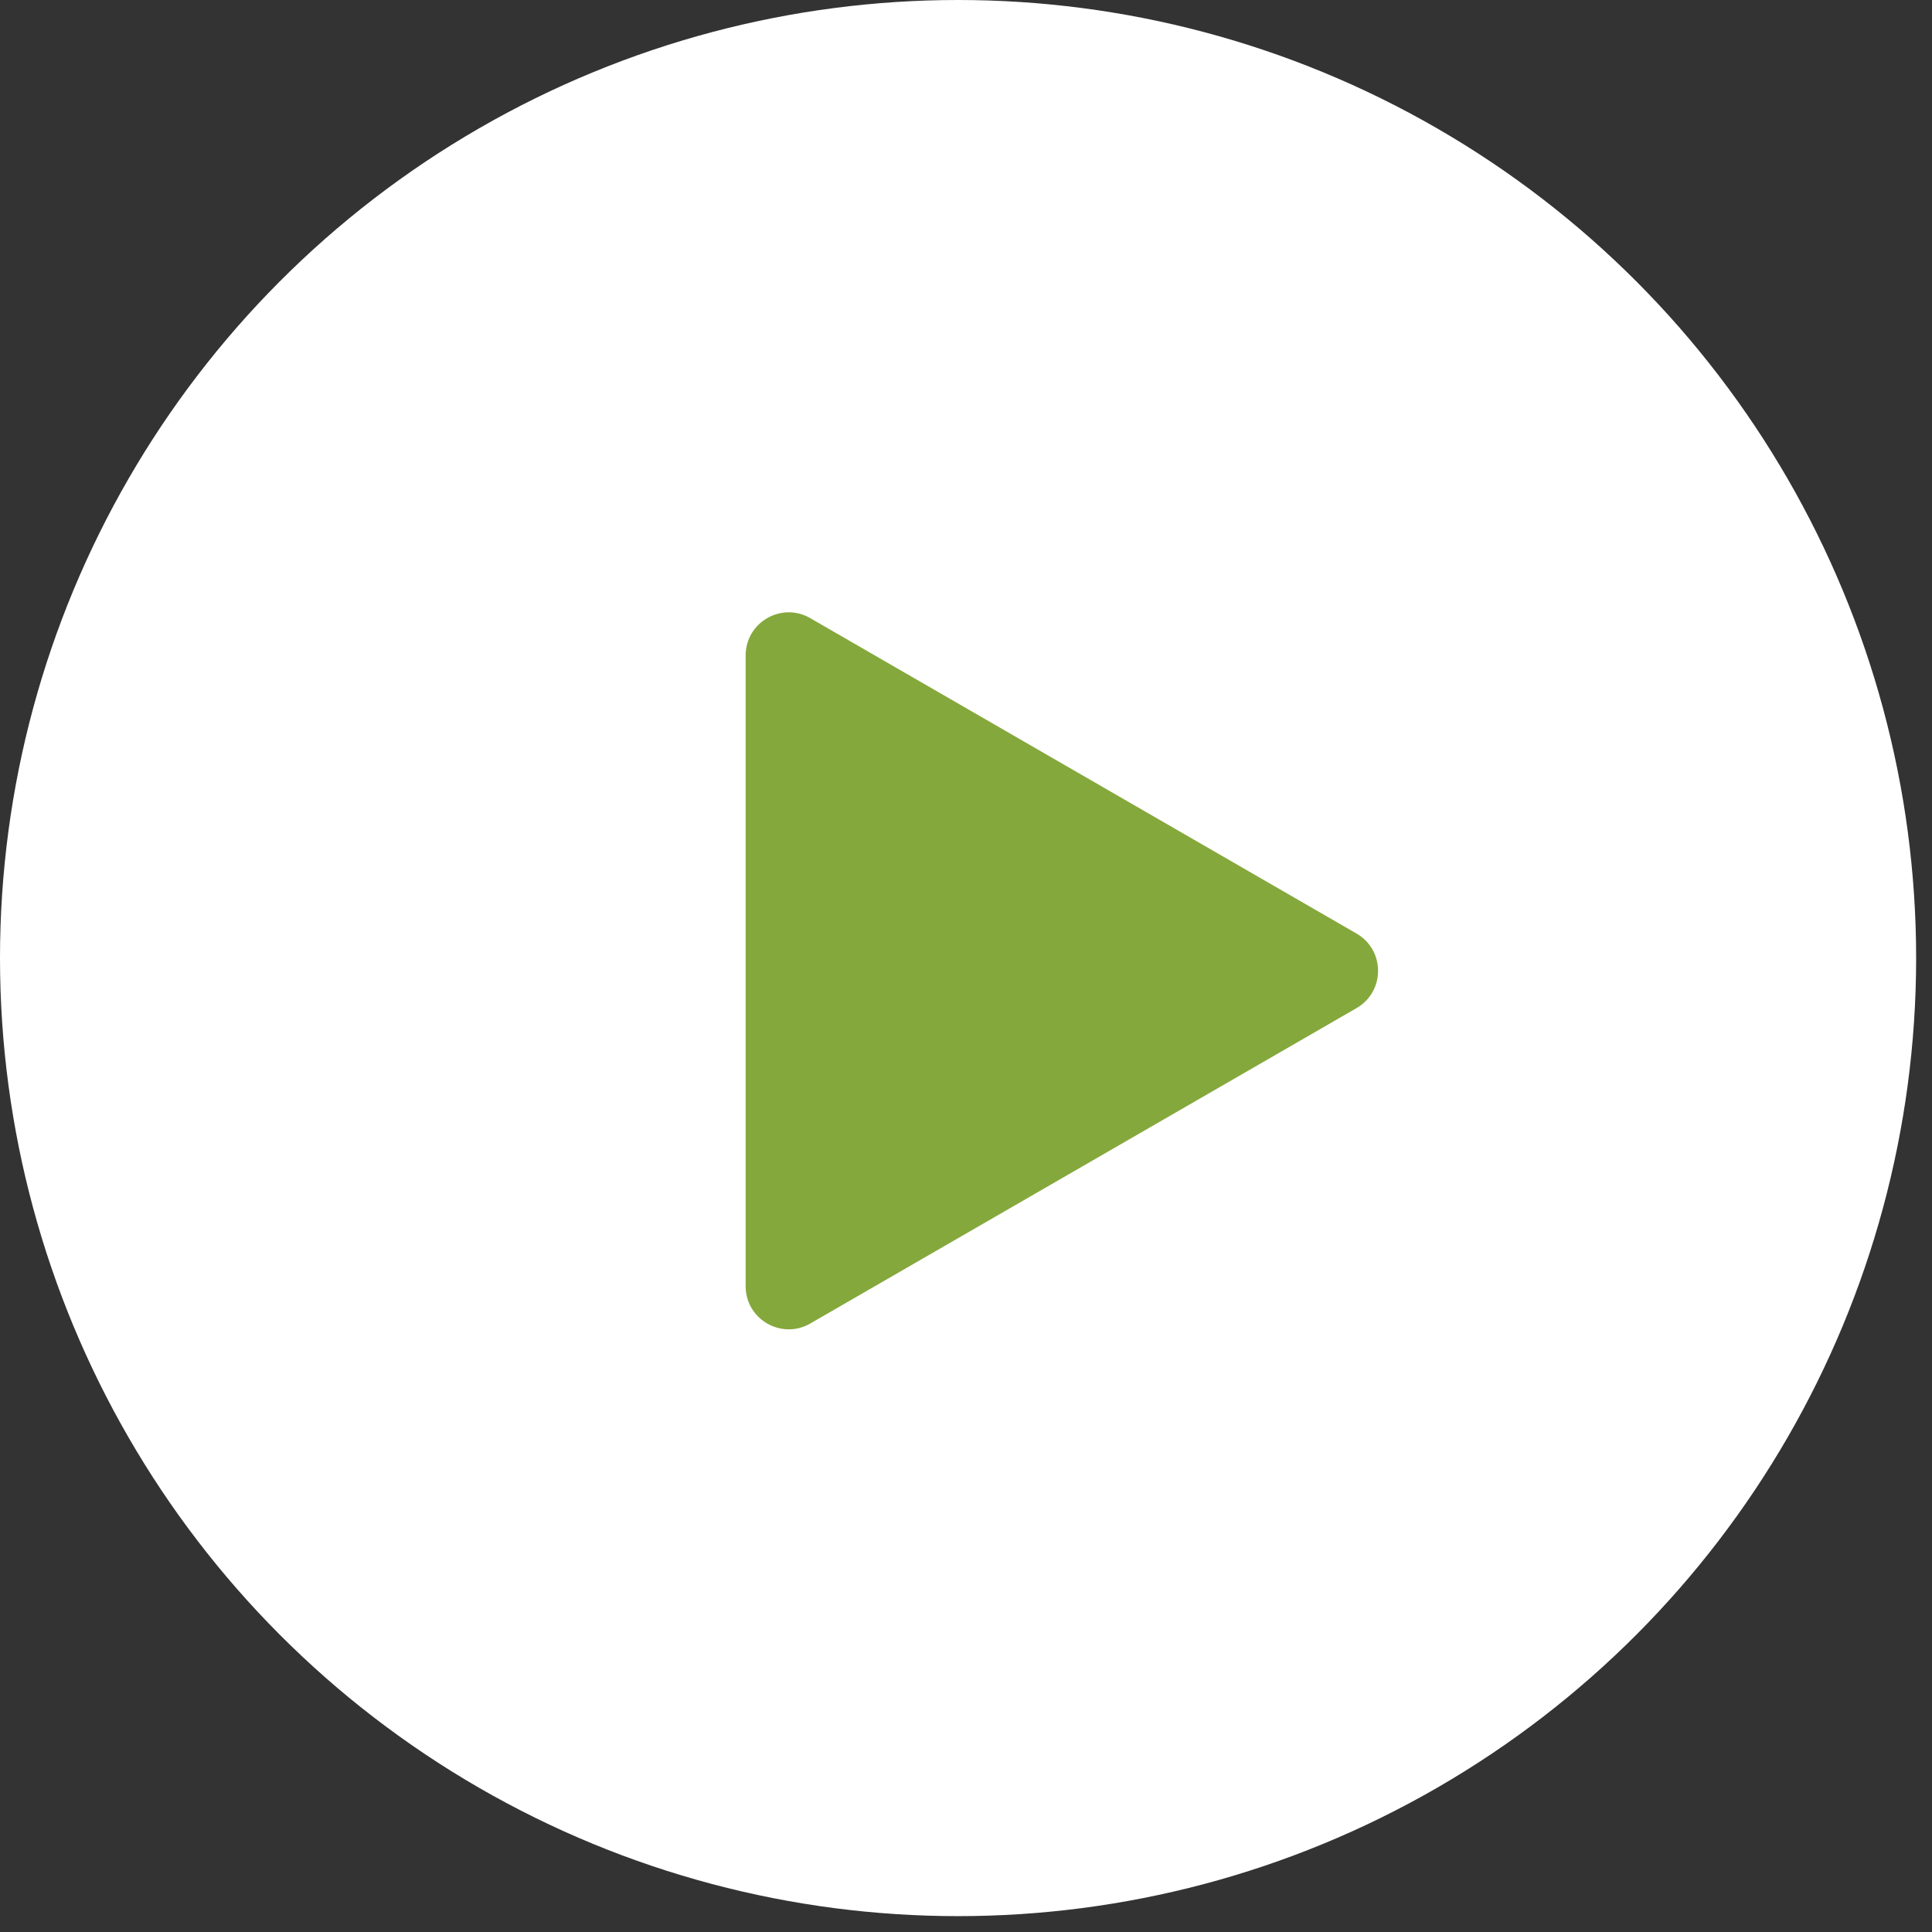
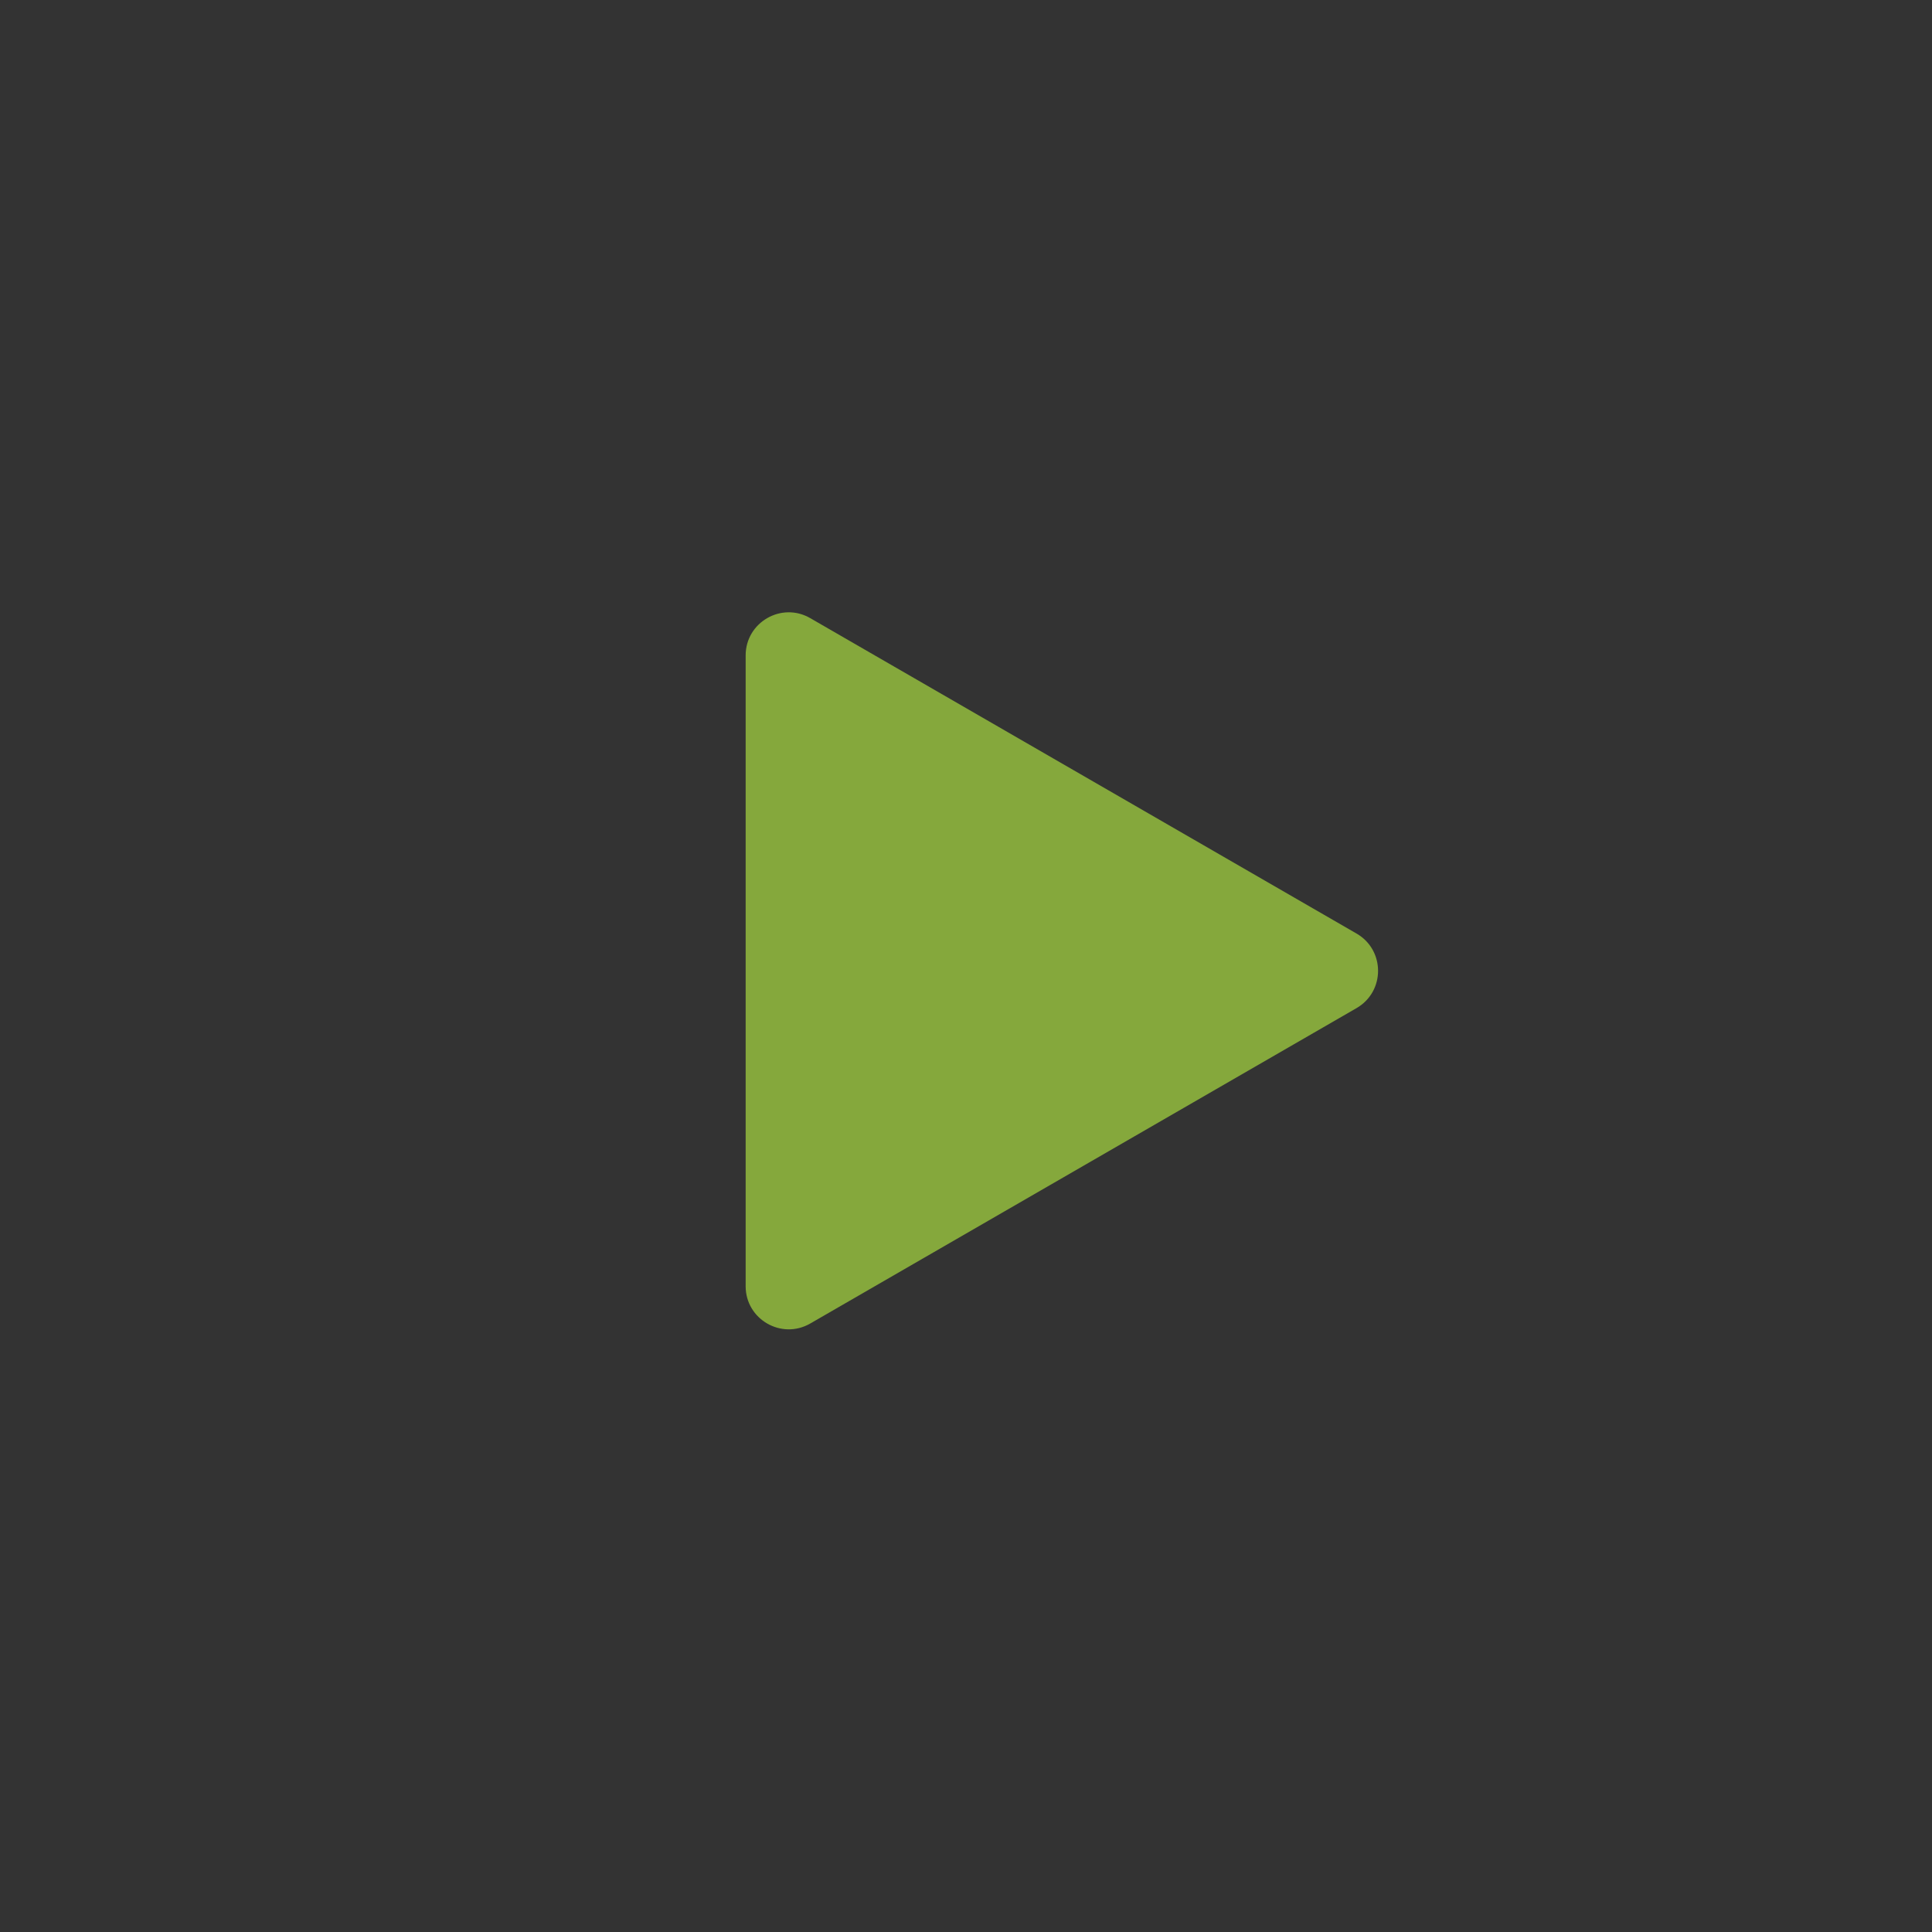
<svg xmlns="http://www.w3.org/2000/svg" width="76" height="76" viewBox="0 0 76 76" fill="none">
  <rect x="0" y="0" width="76" height="76" fill="#333333" stroke="none" />
-   <circle cx="37.688" cy="37.688" r="37.688" fill="white" />
  <path d="M53.362 36.723C54.492 37.375 54.492 39.005 53.362 39.657L31.873 52.064C30.744 52.715 29.332 51.901 29.332 50.597V25.783C29.332 24.479 30.744 23.664 31.873 24.316L53.362 36.723Z" fill="#85A83C" />
</svg>